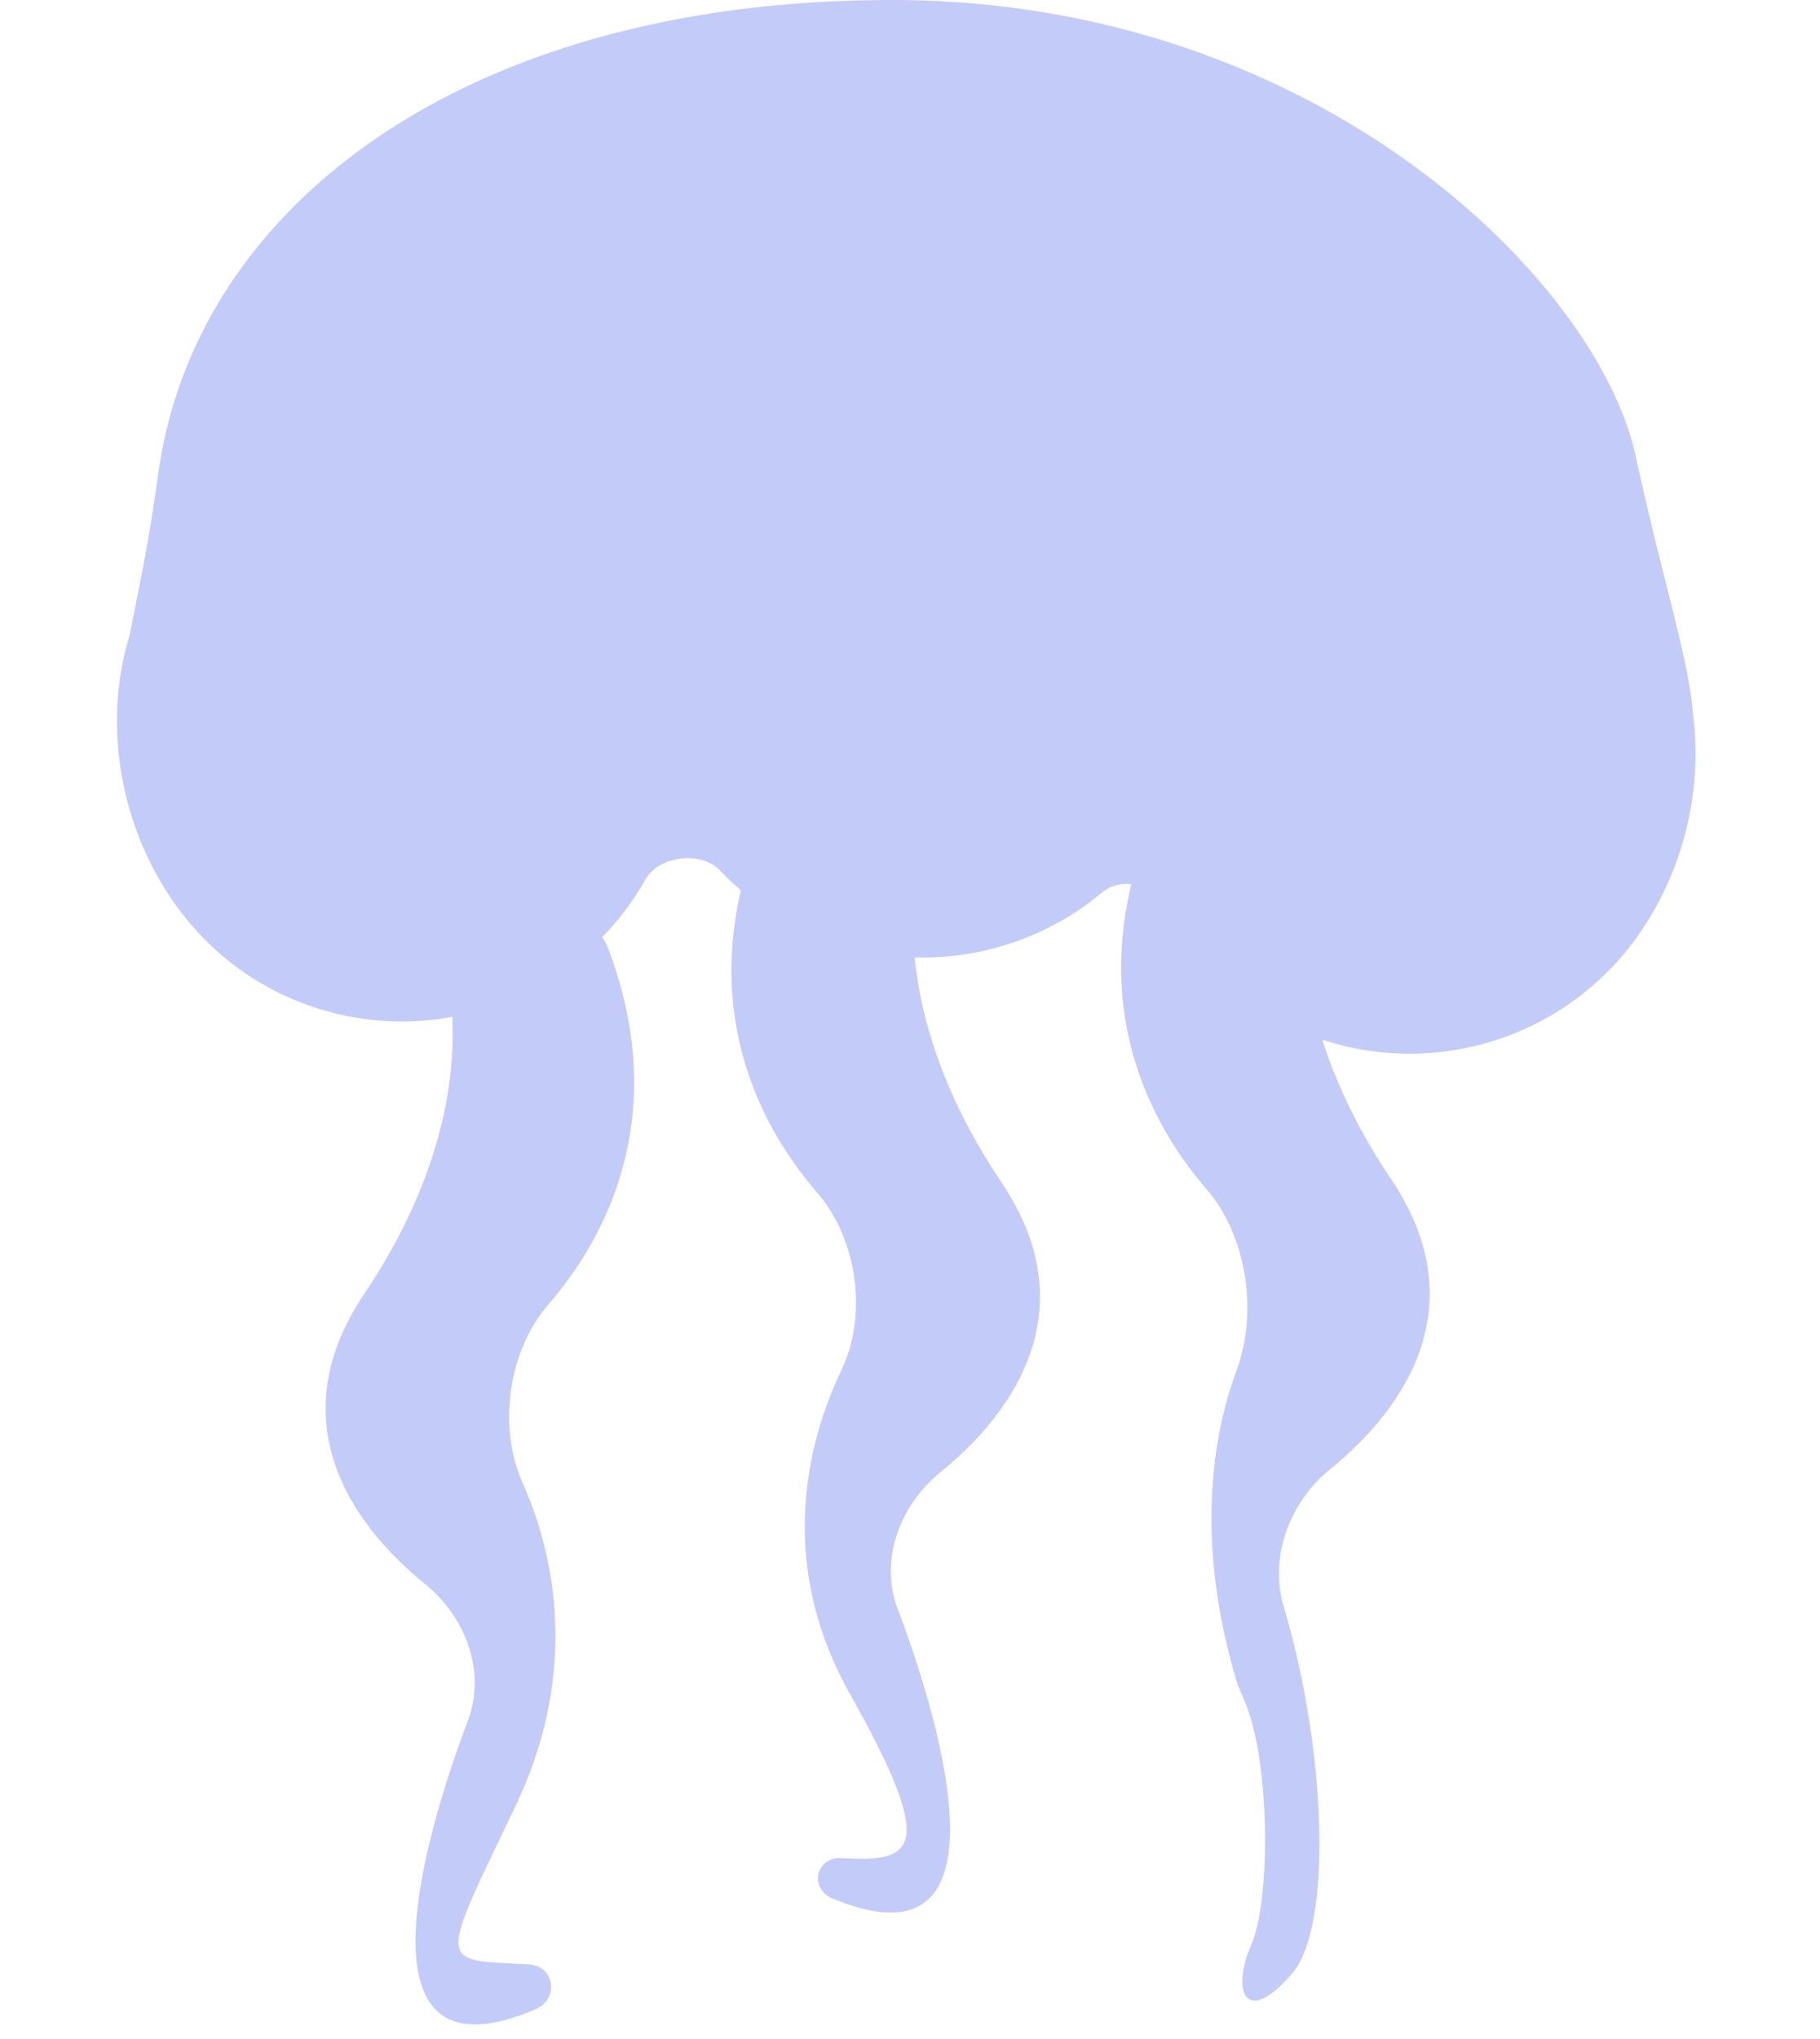
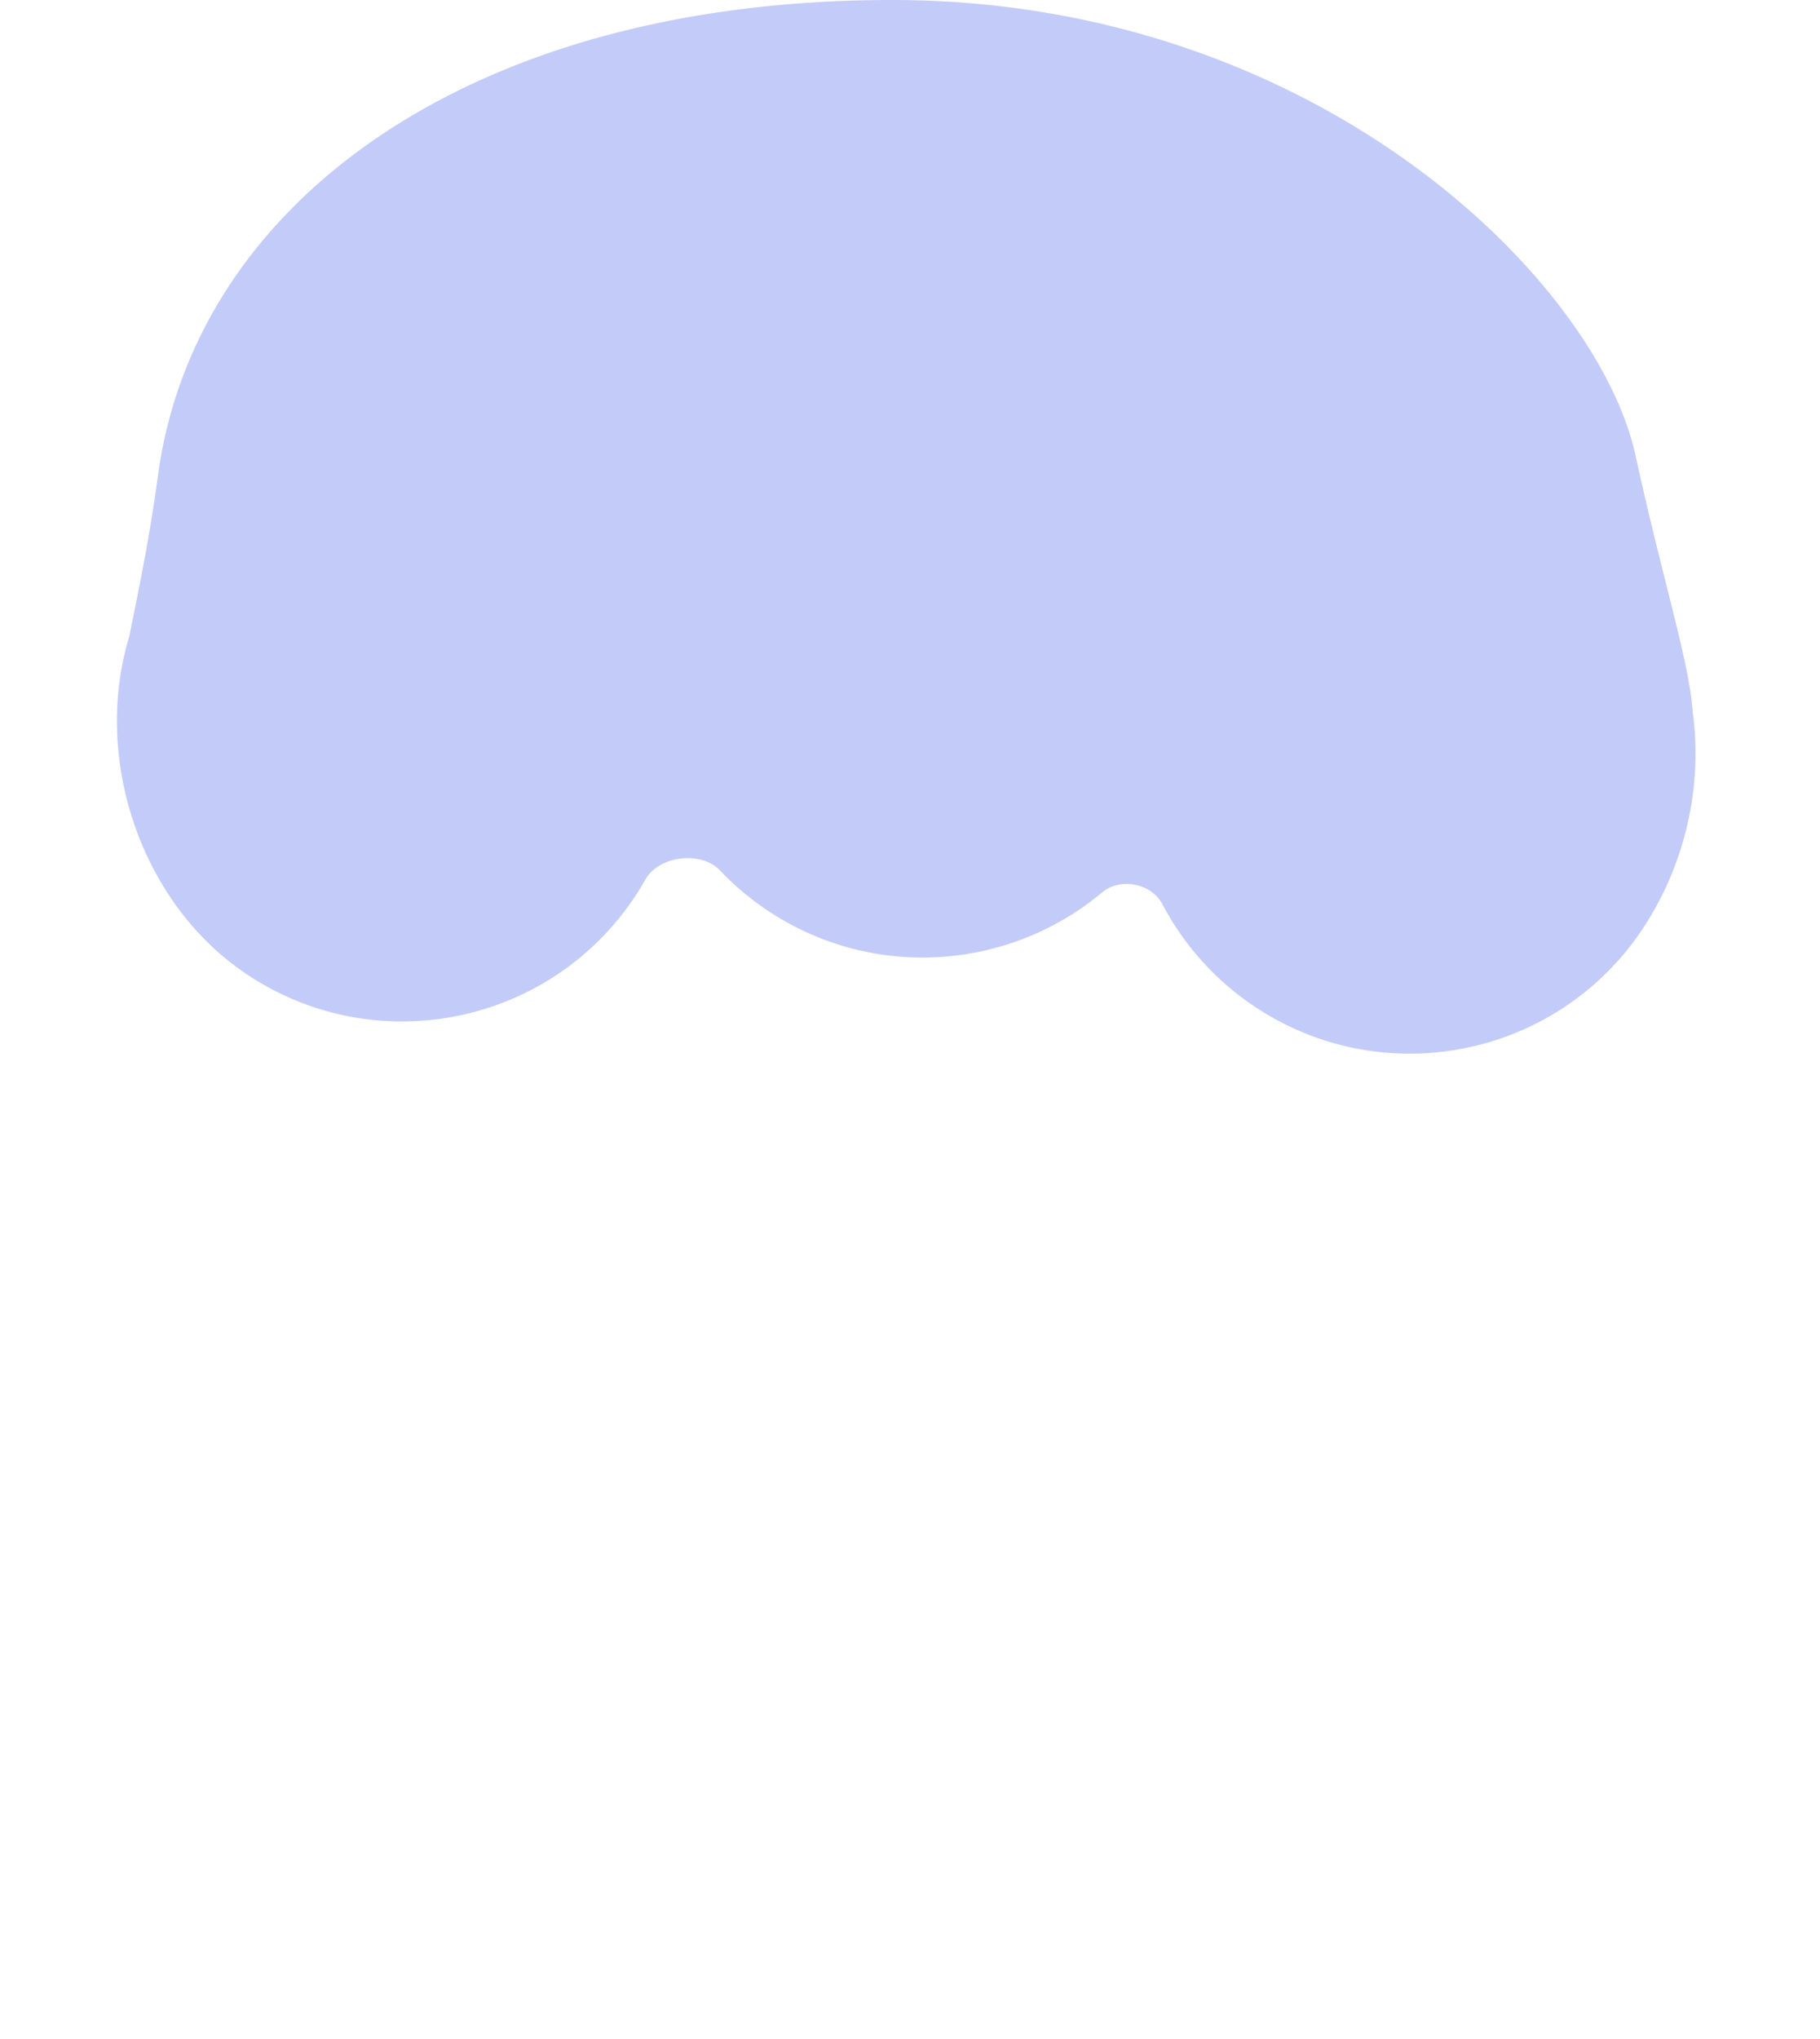
<svg xmlns="http://www.w3.org/2000/svg" width="250" height="280" fill="none">
  <path fill="#C3CCF8" d="M122.523 0c58.164 0 96.852 38.396 102.132 62.531 3.794 17.347 7.39 28.344 7.849 35.184 1.411 10.133-.966 21.051-6.964 29.983-11.823 17.605-35.678 22.292-53.283 10.47a38.22 38.22 0 0 1-12.578-13.992c-1.51-2.876-5.794-3.718-8.284-1.632-12.765 10.694-31.534 12.175-46.053 2.425a38.54 38.54 0 0 1-6.473-5.464c-2.559-2.697-8.367-1.988-10.198 1.248a38.772 38.772 0 0 1-1.557 2.521c-11.822 17.605-35.677 22.292-53.282 10.47-14.647-9.837-21.121-29.785-16.073-46.349 1.13-5.67 2.698-12.91 3.944-22.122C26.746 27.974 64.359 0 122.523 0Z" />
-   <path fill="#C3CCF8" d="M50.006 177.72c9.889-14.692 12.425-27.747 12.148-36.939-.19-6.287 2.708-13.268 8.57-15.548 5.088-1.979 10.976.113 12.897 5.224 7.985 21.253.97 37.957-8.275 48.65-5.54 6.407-7.006 16.79-3.56 24.526 5.22 11.714 7.105 27.446-.937 44.297-10.683 22.389-10.895 21.156 1.749 21.821 3.576.188 4.26 4.685.994 6.154-23.206 9.945-17.63-17.549-9.294-39.72 2.502-6.655-.379-14.201-5.91-18.668-10.69-8.634-19.81-22.819-8.382-39.797Zm87.561-15.359c-9.889-14.692-12.425-27.747-12.147-36.939.189-6.286-2.709-13.268-8.571-15.548-5.088-1.978-10.976.113-12.897 5.224-7.985 21.253-.971 37.957 8.275 48.651 5.54 6.406 6.998 16.757 3.35 24.401-5.696 11.939-8.089 28.008 1.147 44.422 12.159 21.61 8.817 23.177-1.143 22.588-3.303-.196-4.465 3.732-1.6 5.386 23.206 9.946 17.631-17.548 9.294-39.72-2.502-6.654.379-14.201 5.909-18.668 10.69-8.634 19.811-22.818 8.383-39.797Zm53.531-.412c-9.889-14.692-12.425-27.747-12.148-36.939.19-6.287-2.708-13.268-8.57-15.548-5.089-1.979-10.976.113-12.897 5.224-7.986 21.253-.971 37.957 8.275 48.65 5.54 6.407 7.053 16.894 4.103 24.833-4.098 11.027-5.063 25.688-.035 42.59.276.929.692 1.809 1.081 2.696 3.608 8.226 3.642 27.491.993 33.545-2.8 6.4-.9 11.5 5.6 4 5.396-6.226 4.904-29.891-1.172-50.407-2.019-6.817.857-14.38 6.387-18.847 10.69-8.634 19.811-22.819 8.383-39.797Z" />
</svg>